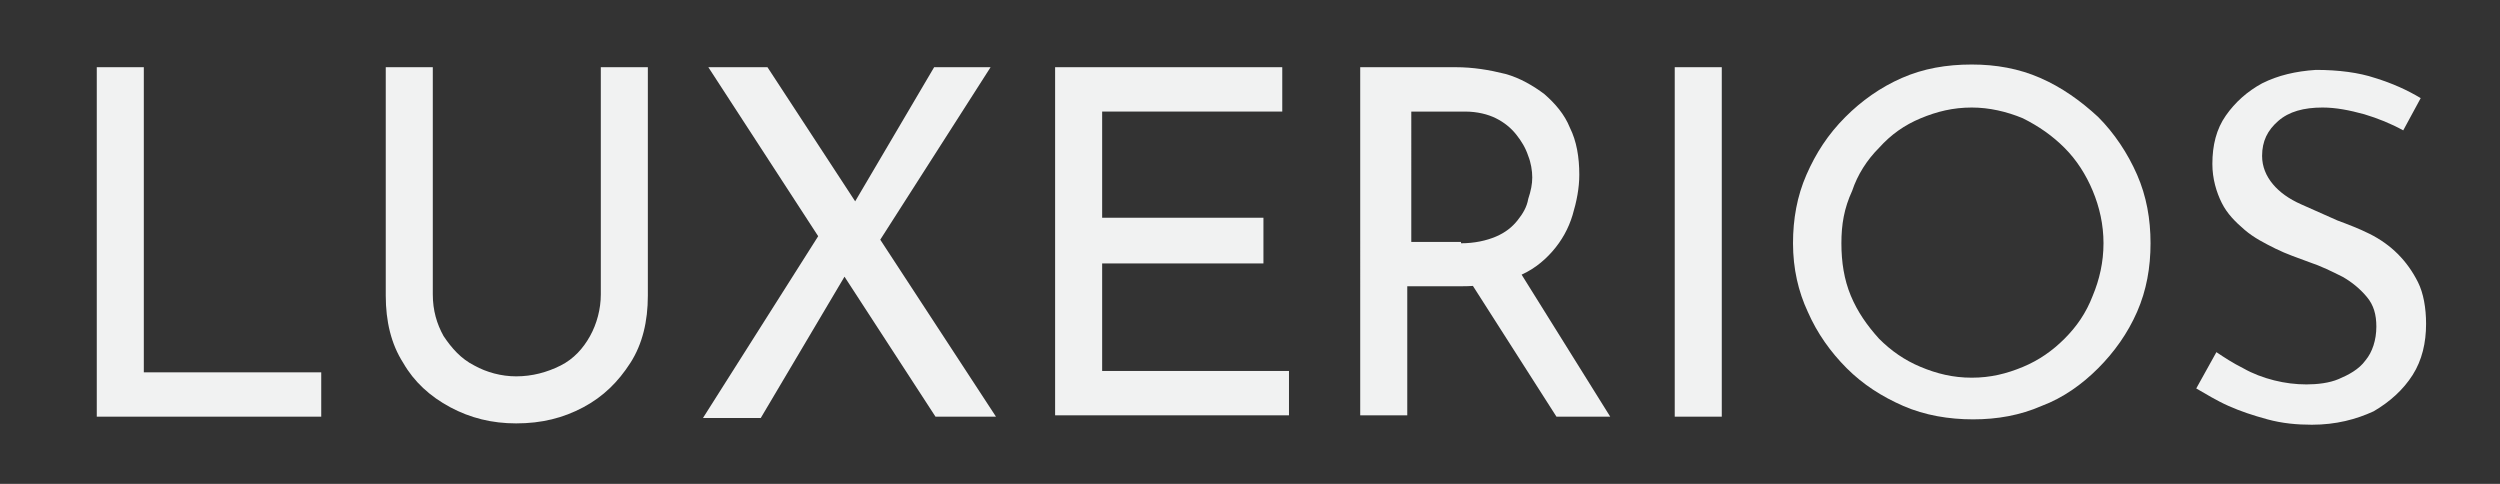
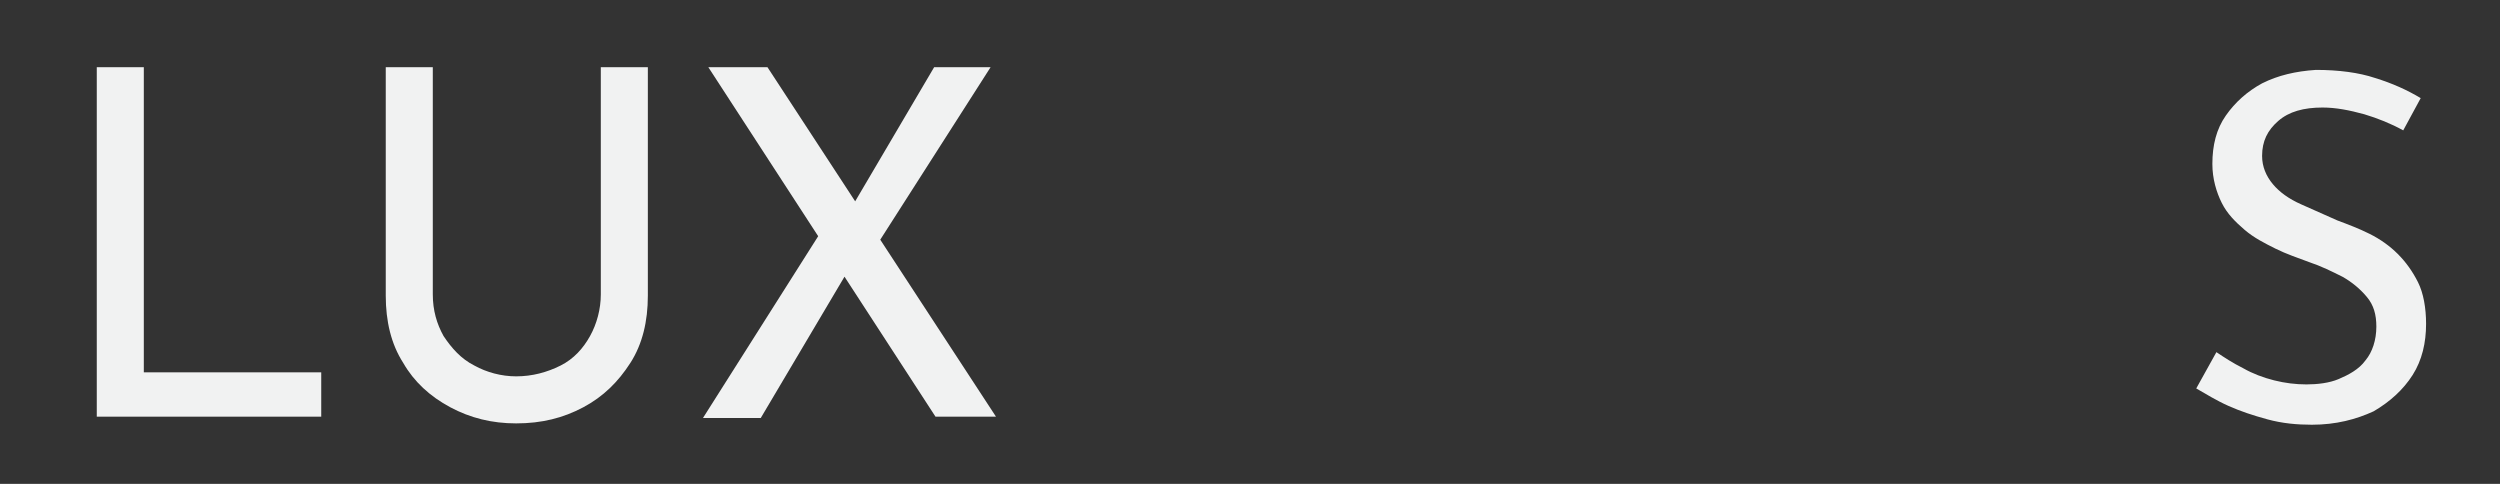
<svg xmlns="http://www.w3.org/2000/svg" version="1.1" id="Layer_1" x="0px" y="0px" viewBox="0 0 186 36" style="enable-background:new 0 0 186 36;" xml:space="preserve">
  <rect x="0" y="0" width="186" height="36" fill="#333333" stroke="none" />
  <style type="text/css">
	.st0{fill:#F1F2F2;}
</style>
  <g>
    <path class="st0" d="M7.2,5h3.5v22.7h13.2V31H7.2V5z" />
    <path class="st0" d="M32.2,21.9c0,1.2,0.3,2.2,0.8,3.1c0.6,0.9,1.3,1.7,2.3,2.2c0.9,0.5,2,0.8,3.1,0.8c1.2,0,2.3-0.3,3.3-0.8   s1.7-1.3,2.2-2.2c0.5-0.9,0.8-2,0.8-3.1V5h3.5v17c0,1.9-0.4,3.6-1.3,5c-0.9,1.4-2,2.5-3.5,3.3s-3.1,1.2-5,1.2   c-1.8,0-3.4-0.4-4.9-1.2C32,29.5,30.8,28.4,30,27c-0.9-1.4-1.3-3.1-1.3-5V5h3.5C32.2,5,32.2,21.9,32.2,21.9z" />
    <path class="st0" d="M52.3,31.1l9-14.2l1.7,3.4l-6.4,10.8C56.6,31.1,52.3,31.1,52.3,31.1z M52.7,5h4.4l17,26h-4.5L52.7,5z    M63.2,15.7L69.5,5h4.2L65,18.6L63.2,15.7z" />
-     <path class="st0" d="M78.5,5h16.9v3.3H82v7.9h12v3.4H82v8h13.9v3.3H78.5V5z" />
-     <path class="st0" d="M108.3,5c1.3,0,2.5,0.2,3.7,0.5c1.1,0.3,2.1,0.9,2.9,1.5c0.8,0.7,1.5,1.5,1.9,2.5c0.5,1,0.7,2.2,0.7,3.5   c0,1-0.2,2-0.5,3s-0.8,1.9-1.5,2.7c-0.7,0.8-1.6,1.5-2.7,1.9c-1.1,0.5-2.5,0.7-4.2,0.7h-3.9v9.6h-3.5V5H108.3z M108.7,18.1   c1,0,1.9-0.2,2.6-0.5s1.2-0.7,1.6-1.2s0.7-1,0.8-1.6c0.2-0.6,0.3-1.1,0.3-1.6s-0.1-1.1-0.3-1.6c-0.2-0.6-0.5-1.1-0.9-1.6   s-0.9-0.9-1.5-1.2s-1.4-0.5-2.3-0.5h-4V18h3.7V18.1z M113,20.1l6.8,10.9h-4l-6.9-10.8L113,20.1z" />
-     <path class="st0" d="M124.6,5h3.5v26h-3.5C124.6,31,124.6,5,124.6,5z" />
-     <path class="st0" d="M133.4,18.1c0-1.8,0.3-3.5,1-5.1s1.6-3,2.9-4.3c1.2-1.2,2.6-2.2,4.2-2.9c1.6-0.7,3.3-1,5.2-1   c1.8,0,3.5,0.3,5.1,1s3,1.7,4.3,2.9c1.2,1.2,2.2,2.7,2.9,4.3s1,3.3,1,5.1c0,1.8-0.3,3.5-1,5.1s-1.7,3-2.9,4.2s-2.6,2.2-4.2,2.8   c-1.6,0.7-3.3,1-5.1,1s-3.6-0.3-5.2-1c-1.6-0.7-3-1.6-4.2-2.8c-1.2-1.2-2.2-2.6-2.9-4.2C133.8,21.7,133.4,20,133.4,18.1z M137,18.1   c0,1.4,0.2,2.7,0.7,3.9c0.5,1.2,1.2,2.2,2.1,3.2c0.9,0.9,1.9,1.6,3.1,2.1c1.2,0.5,2.4,0.8,3.8,0.8c1.4,0,2.6-0.3,3.8-0.8   s2.2-1.2,3.1-2.1s1.6-1.9,2.1-3.2c0.5-1.2,0.8-2.5,0.8-3.9s-0.3-2.7-0.8-3.9s-1.2-2.3-2.1-3.2c-0.9-0.9-1.9-1.6-3.1-2.2   C149.3,8.3,148,8,146.7,8c-1.4,0-2.6,0.3-3.8,0.8s-2.2,1.2-3.1,2.2c-0.9,0.9-1.6,2-2,3.2C137.2,15.5,137,16.7,137,18.1z" />
    <path class="st0" d="M178.8,9.7c-0.9-0.5-1.9-0.9-2.9-1.2c-1.1-0.3-2.1-0.5-3.1-0.5c-1.4,0-2.5,0.3-3.3,1s-1.2,1.5-1.2,2.6   c0,0.8,0.3,1.5,0.8,2.1s1.2,1.1,2.1,1.5c0.9,0.4,1.8,0.8,2.7,1.2c0.8,0.3,1.6,0.6,2.4,1s1.5,0.9,2.1,1.5s1.1,1.3,1.5,2.1   s0.6,1.9,0.6,3.1c0,1.4-0.3,2.7-1,3.8c-0.7,1.1-1.7,2-2.9,2.7c-1.3,0.6-2.8,1-4.6,1c-1.1,0-2.2-0.1-3.3-0.4s-2-0.6-2.9-1   s-1.7-0.9-2.4-1.3l1.5-2.7c0.6,0.4,1.2,0.8,2,1.2c0.7,0.4,1.5,0.7,2.3,0.9c0.8,0.2,1.6,0.3,2.4,0.3c0.8,0,1.7-0.1,2.4-0.4   s1.5-0.7,2-1.4c0.5-0.6,0.8-1.5,0.8-2.5c0-0.9-0.2-1.6-0.7-2.2s-1.1-1.1-1.8-1.5c-0.8-0.4-1.6-0.8-2.5-1.1c-0.8-0.3-1.7-0.6-2.5-1   s-1.6-0.8-2.3-1.4s-1.3-1.2-1.7-2s-0.7-1.8-0.7-2.9c0-1.4,0.3-2.6,1-3.6s1.6-1.8,2.7-2.4c1.2-0.6,2.5-0.9,4-1   c1.7,0,3.2,0.2,4.4,0.6c1.3,0.4,2.4,0.9,3.4,1.5L178.8,9.7z" />
  </g>
</svg>